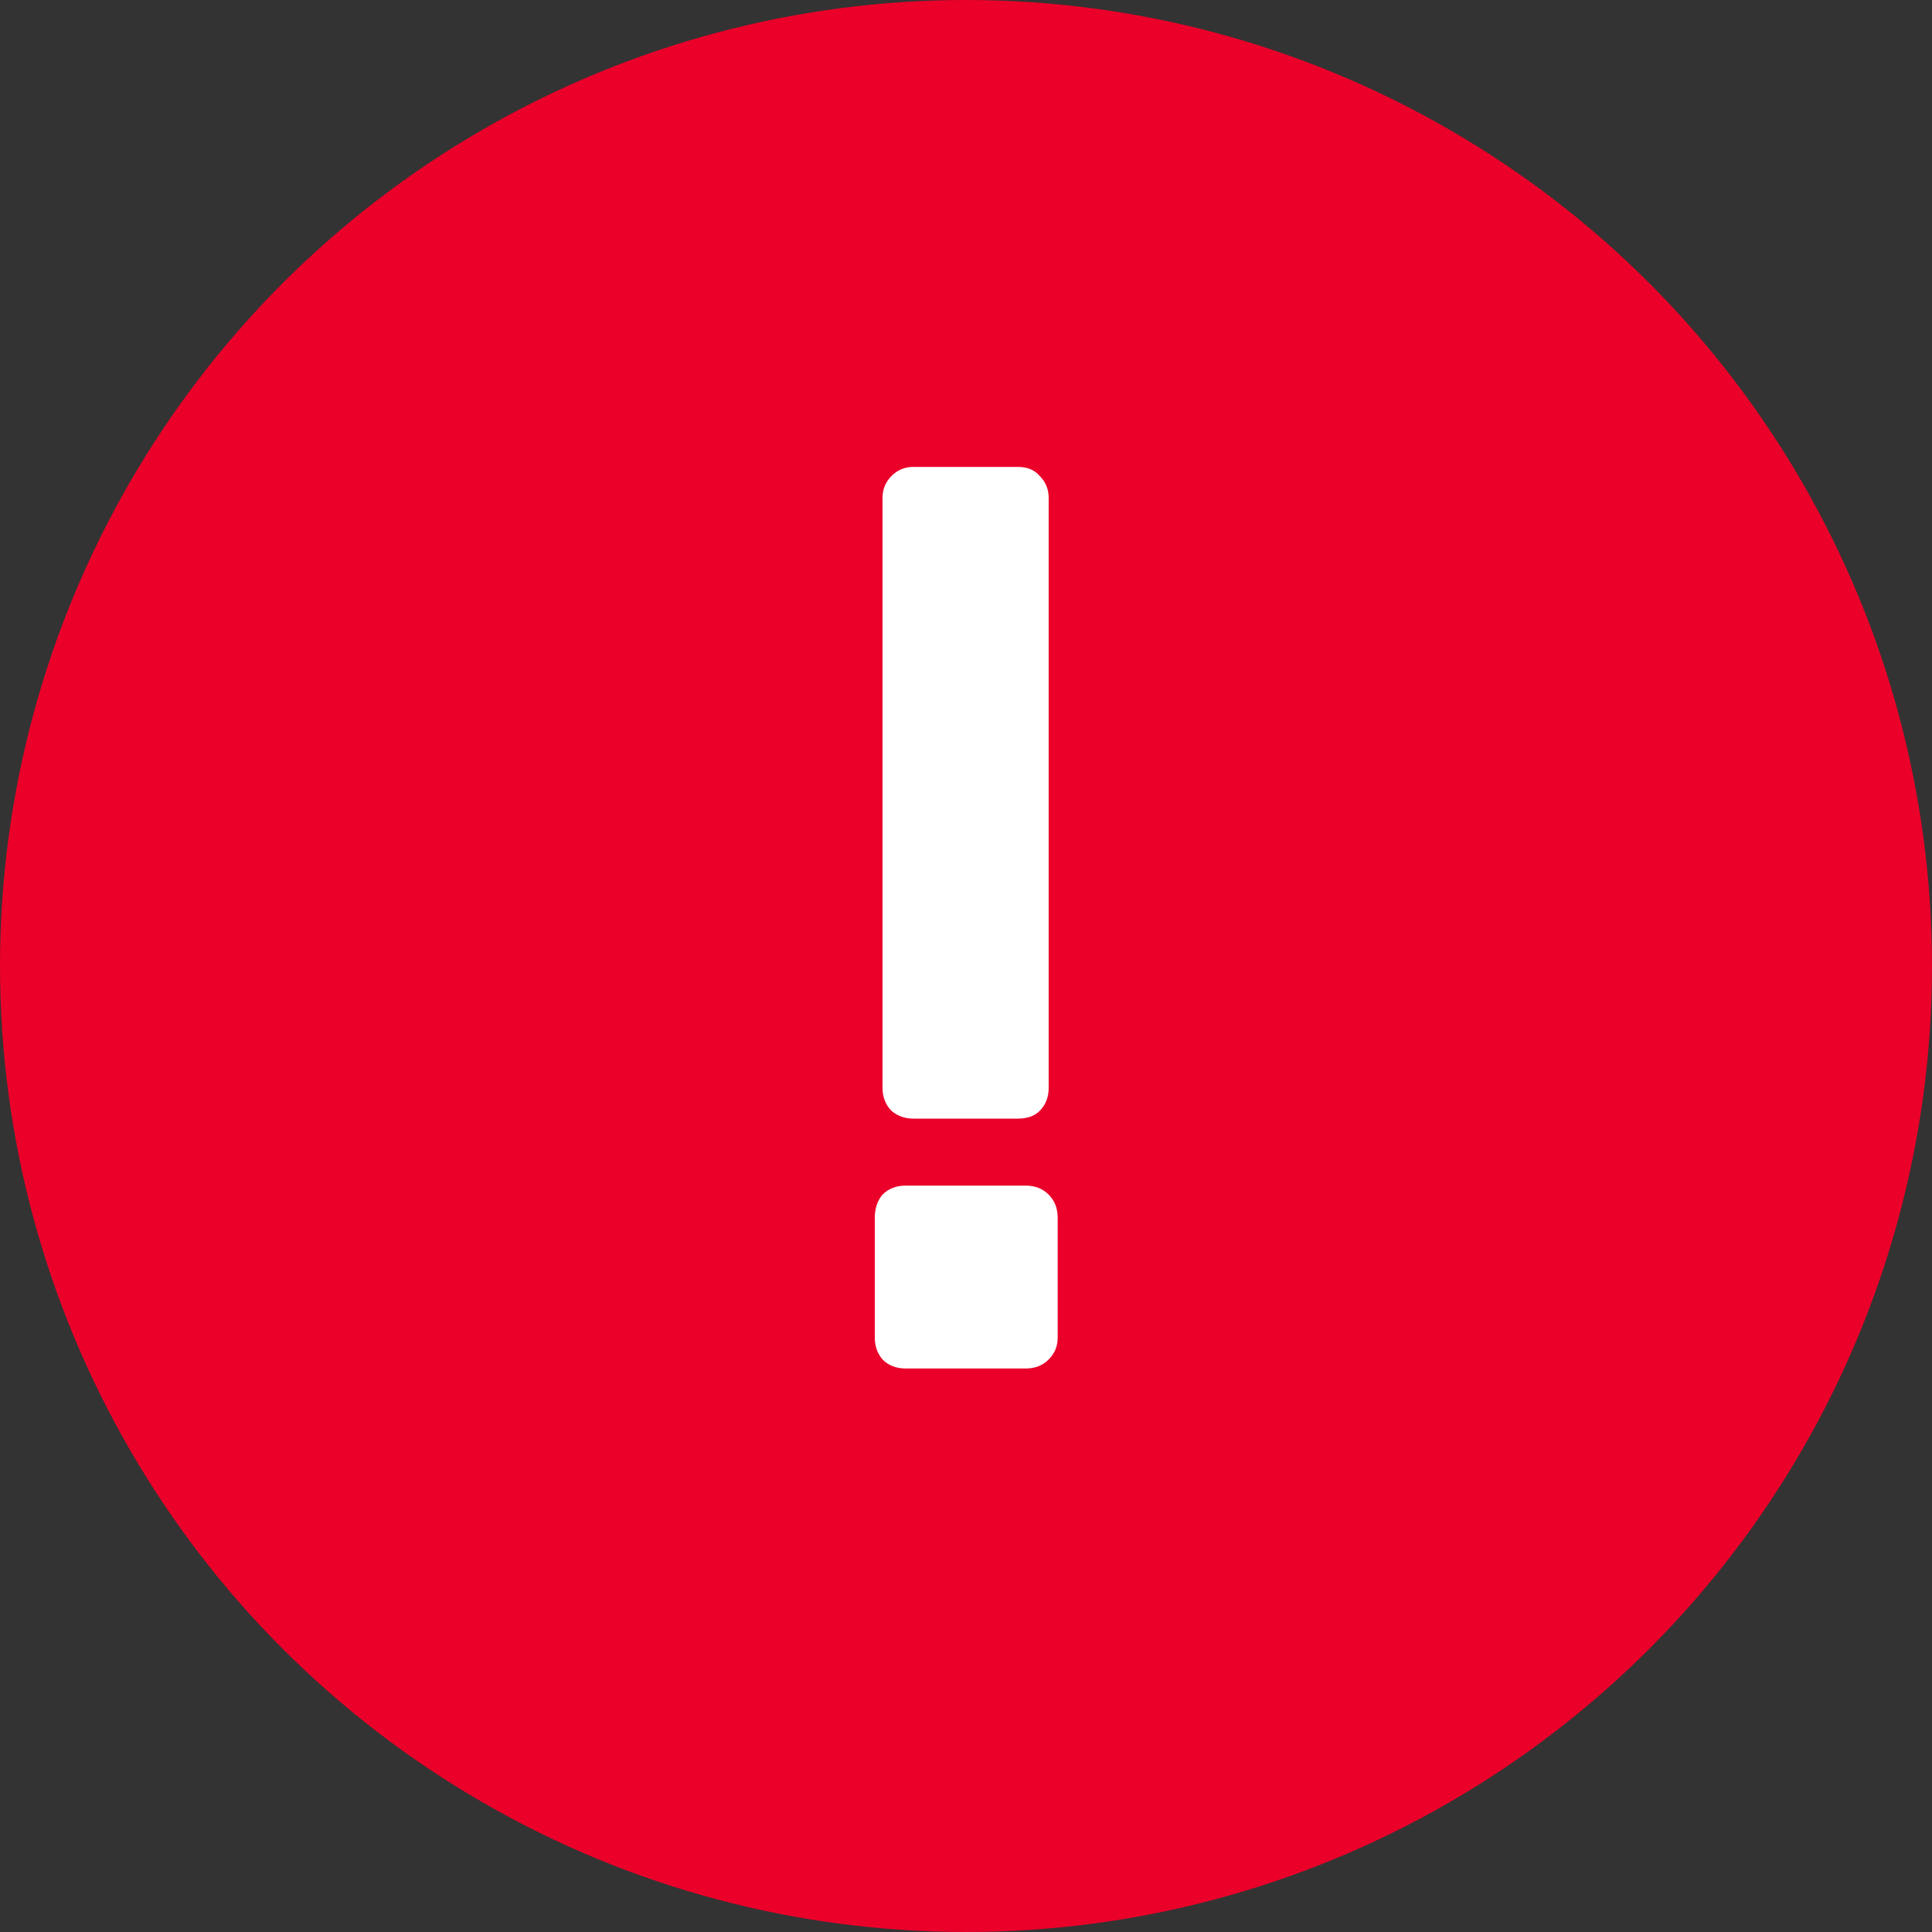
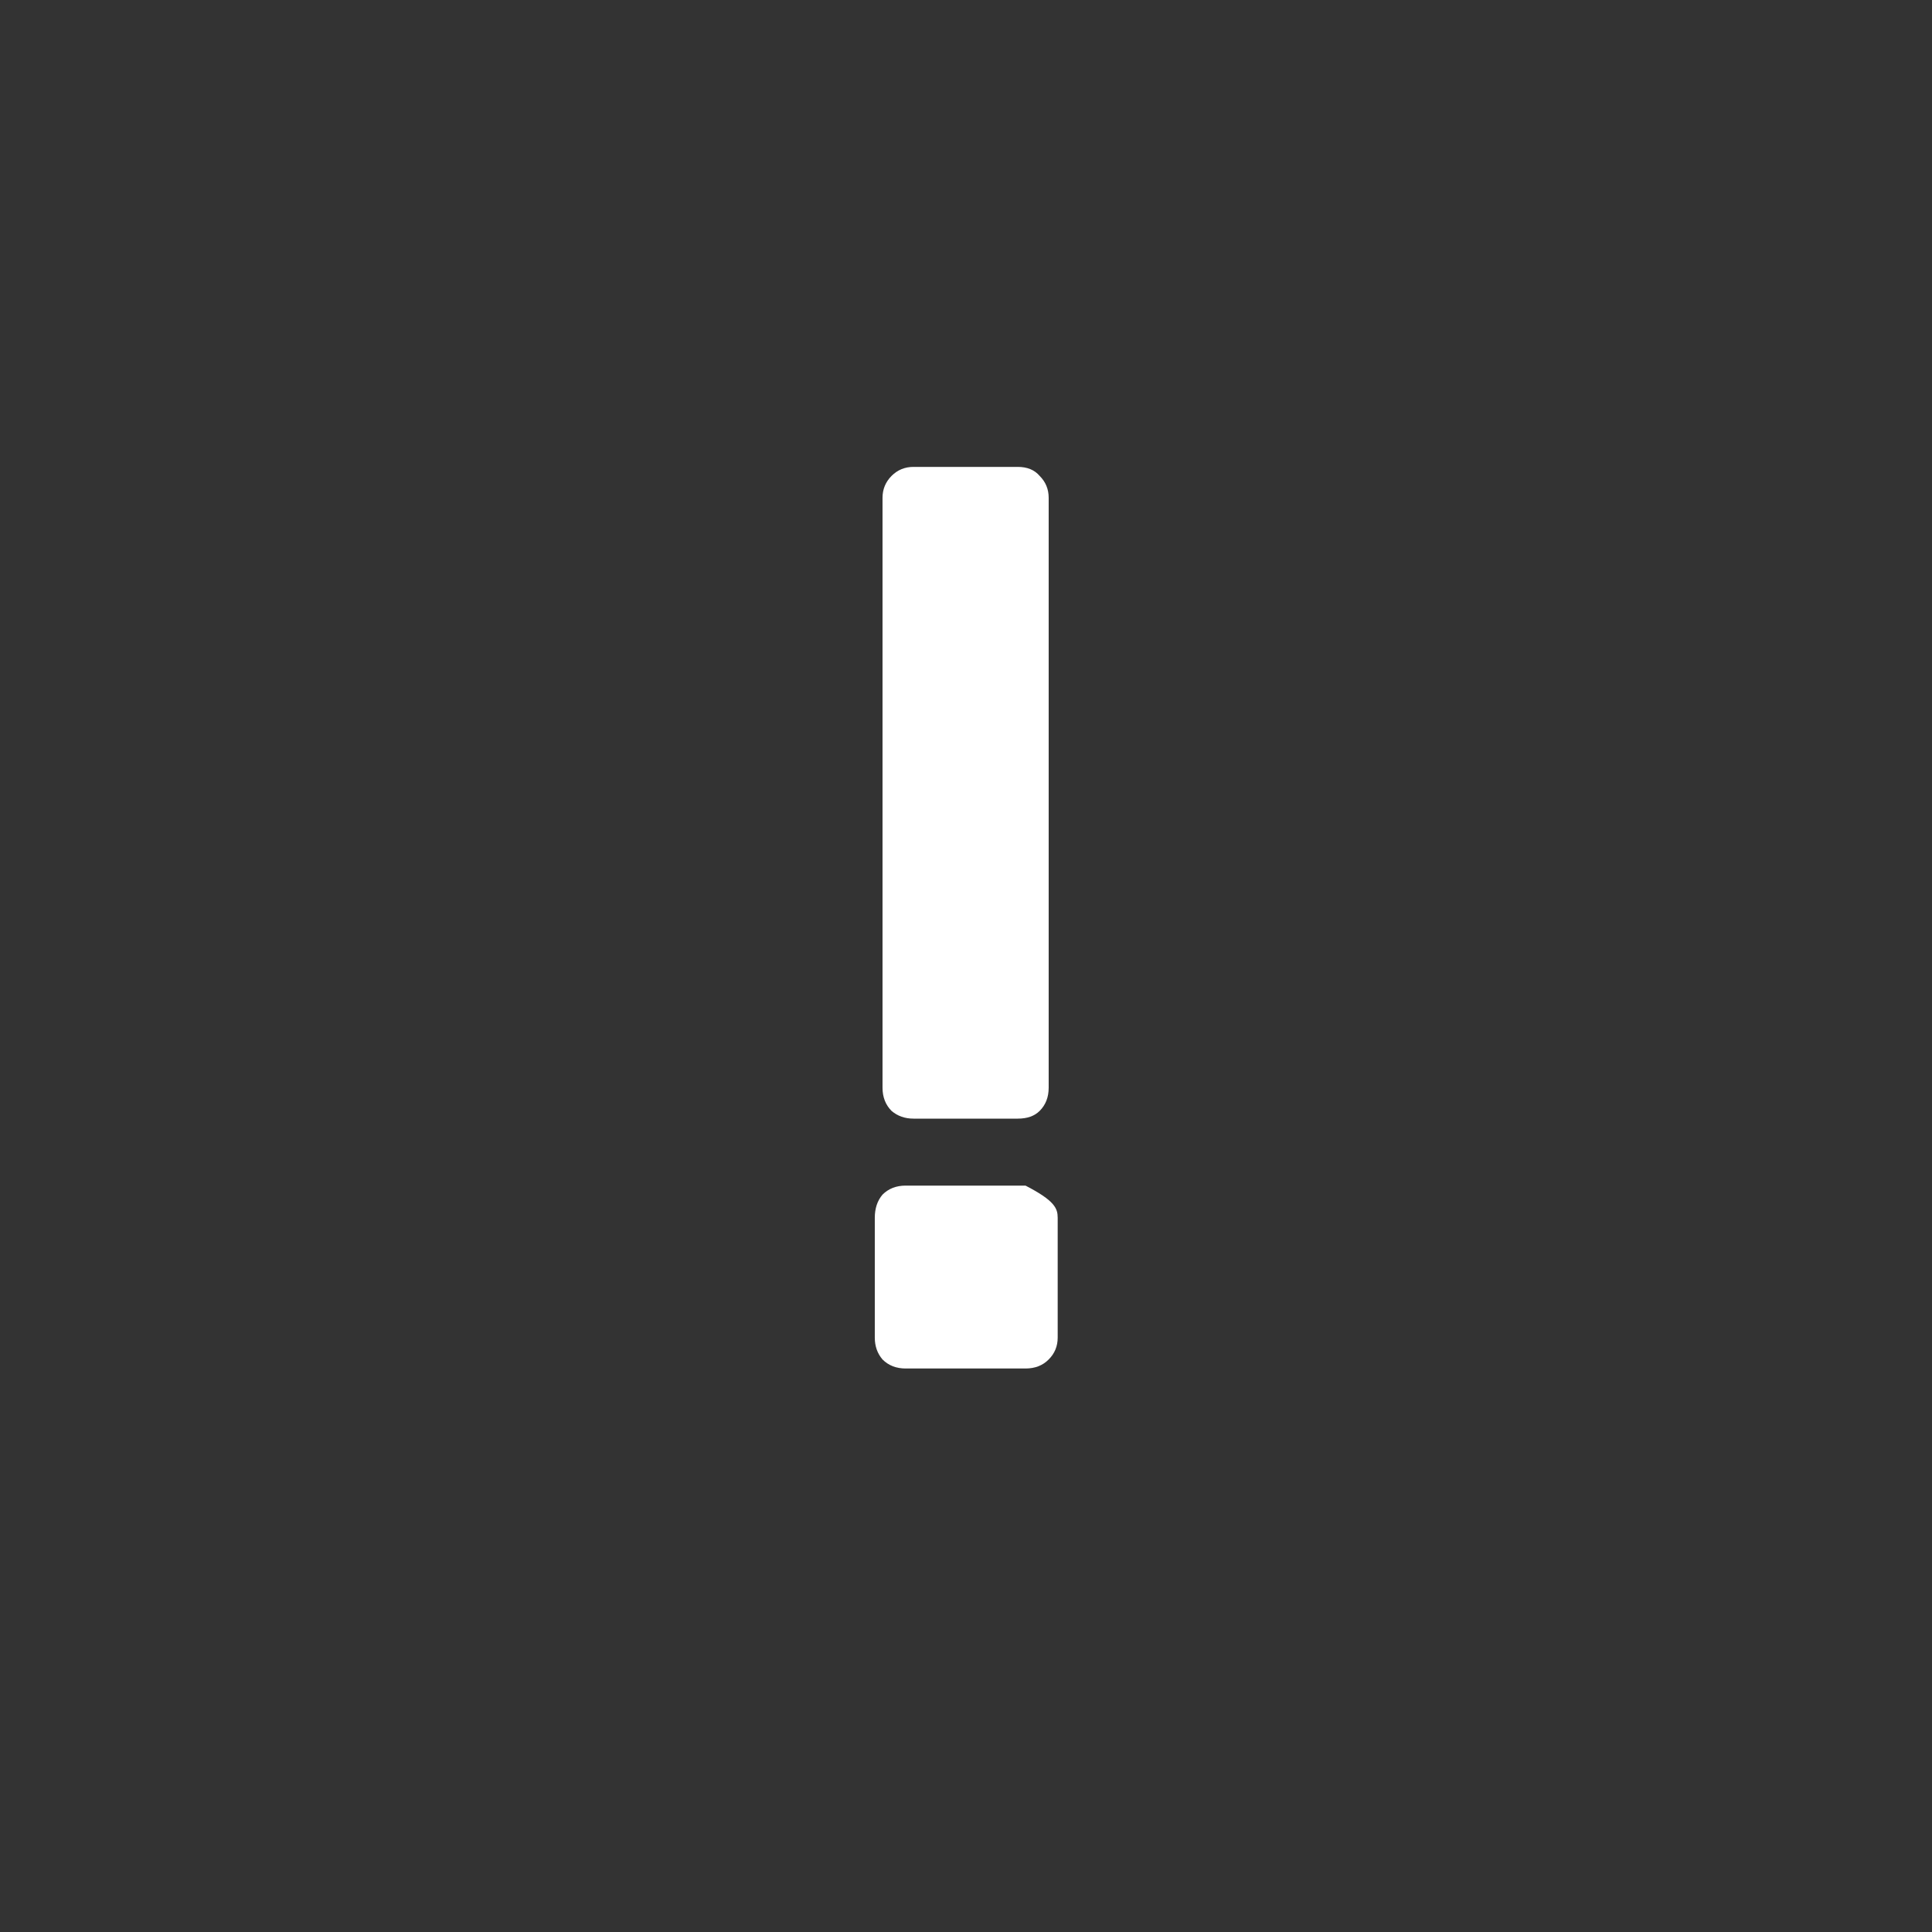
<svg xmlns="http://www.w3.org/2000/svg" width="24" height="24" viewBox="0 0 24 24" fill="none">
  <rect x="0" y="0" width="24" height="24" fill="#333333" stroke="none" />
-   <circle cx="12" cy="12" r="12" fill="#EA0029" />
-   <path d="M11.347 13.896C11.241 13.896 11.15 13.864 11.075 13.8C11.001 13.725 10.963 13.629 10.963 13.512V6.184C10.963 6.077 11.001 5.987 11.075 5.912C11.15 5.837 11.241 5.8 11.347 5.8H12.643C12.761 5.8 12.851 5.837 12.915 5.912C12.99 5.987 13.027 6.077 13.027 6.184V13.512C13.027 13.629 12.99 13.725 12.915 13.8C12.851 13.864 12.761 13.896 12.643 13.896H11.347ZM11.251 17C11.134 17 11.038 16.963 10.963 16.888C10.899 16.813 10.867 16.723 10.867 16.616V15.128C10.867 15.011 10.899 14.915 10.963 14.84C11.038 14.765 11.134 14.728 11.251 14.728H12.739C12.857 14.728 12.953 14.765 13.027 14.84C13.102 14.915 13.139 15.011 13.139 15.128V16.616C13.139 16.723 13.102 16.813 13.027 16.888C12.953 16.963 12.857 17 12.739 17H11.251Z" fill="white" />
+   <path d="M11.347 13.896C11.241 13.896 11.15 13.864 11.075 13.8C11.001 13.725 10.963 13.629 10.963 13.512V6.184C10.963 6.077 11.001 5.987 11.075 5.912C11.15 5.837 11.241 5.8 11.347 5.8H12.643C12.761 5.8 12.851 5.837 12.915 5.912C12.99 5.987 13.027 6.077 13.027 6.184V13.512C13.027 13.629 12.99 13.725 12.915 13.8C12.851 13.864 12.761 13.896 12.643 13.896H11.347ZM11.251 17C11.134 17 11.038 16.963 10.963 16.888C10.899 16.813 10.867 16.723 10.867 16.616V15.128C10.867 15.011 10.899 14.915 10.963 14.84C11.038 14.765 11.134 14.728 11.251 14.728H12.739C13.102 14.915 13.139 15.011 13.139 15.128V16.616C13.139 16.723 13.102 16.813 13.027 16.888C12.953 16.963 12.857 17 12.739 17H11.251Z" fill="white" />
</svg>